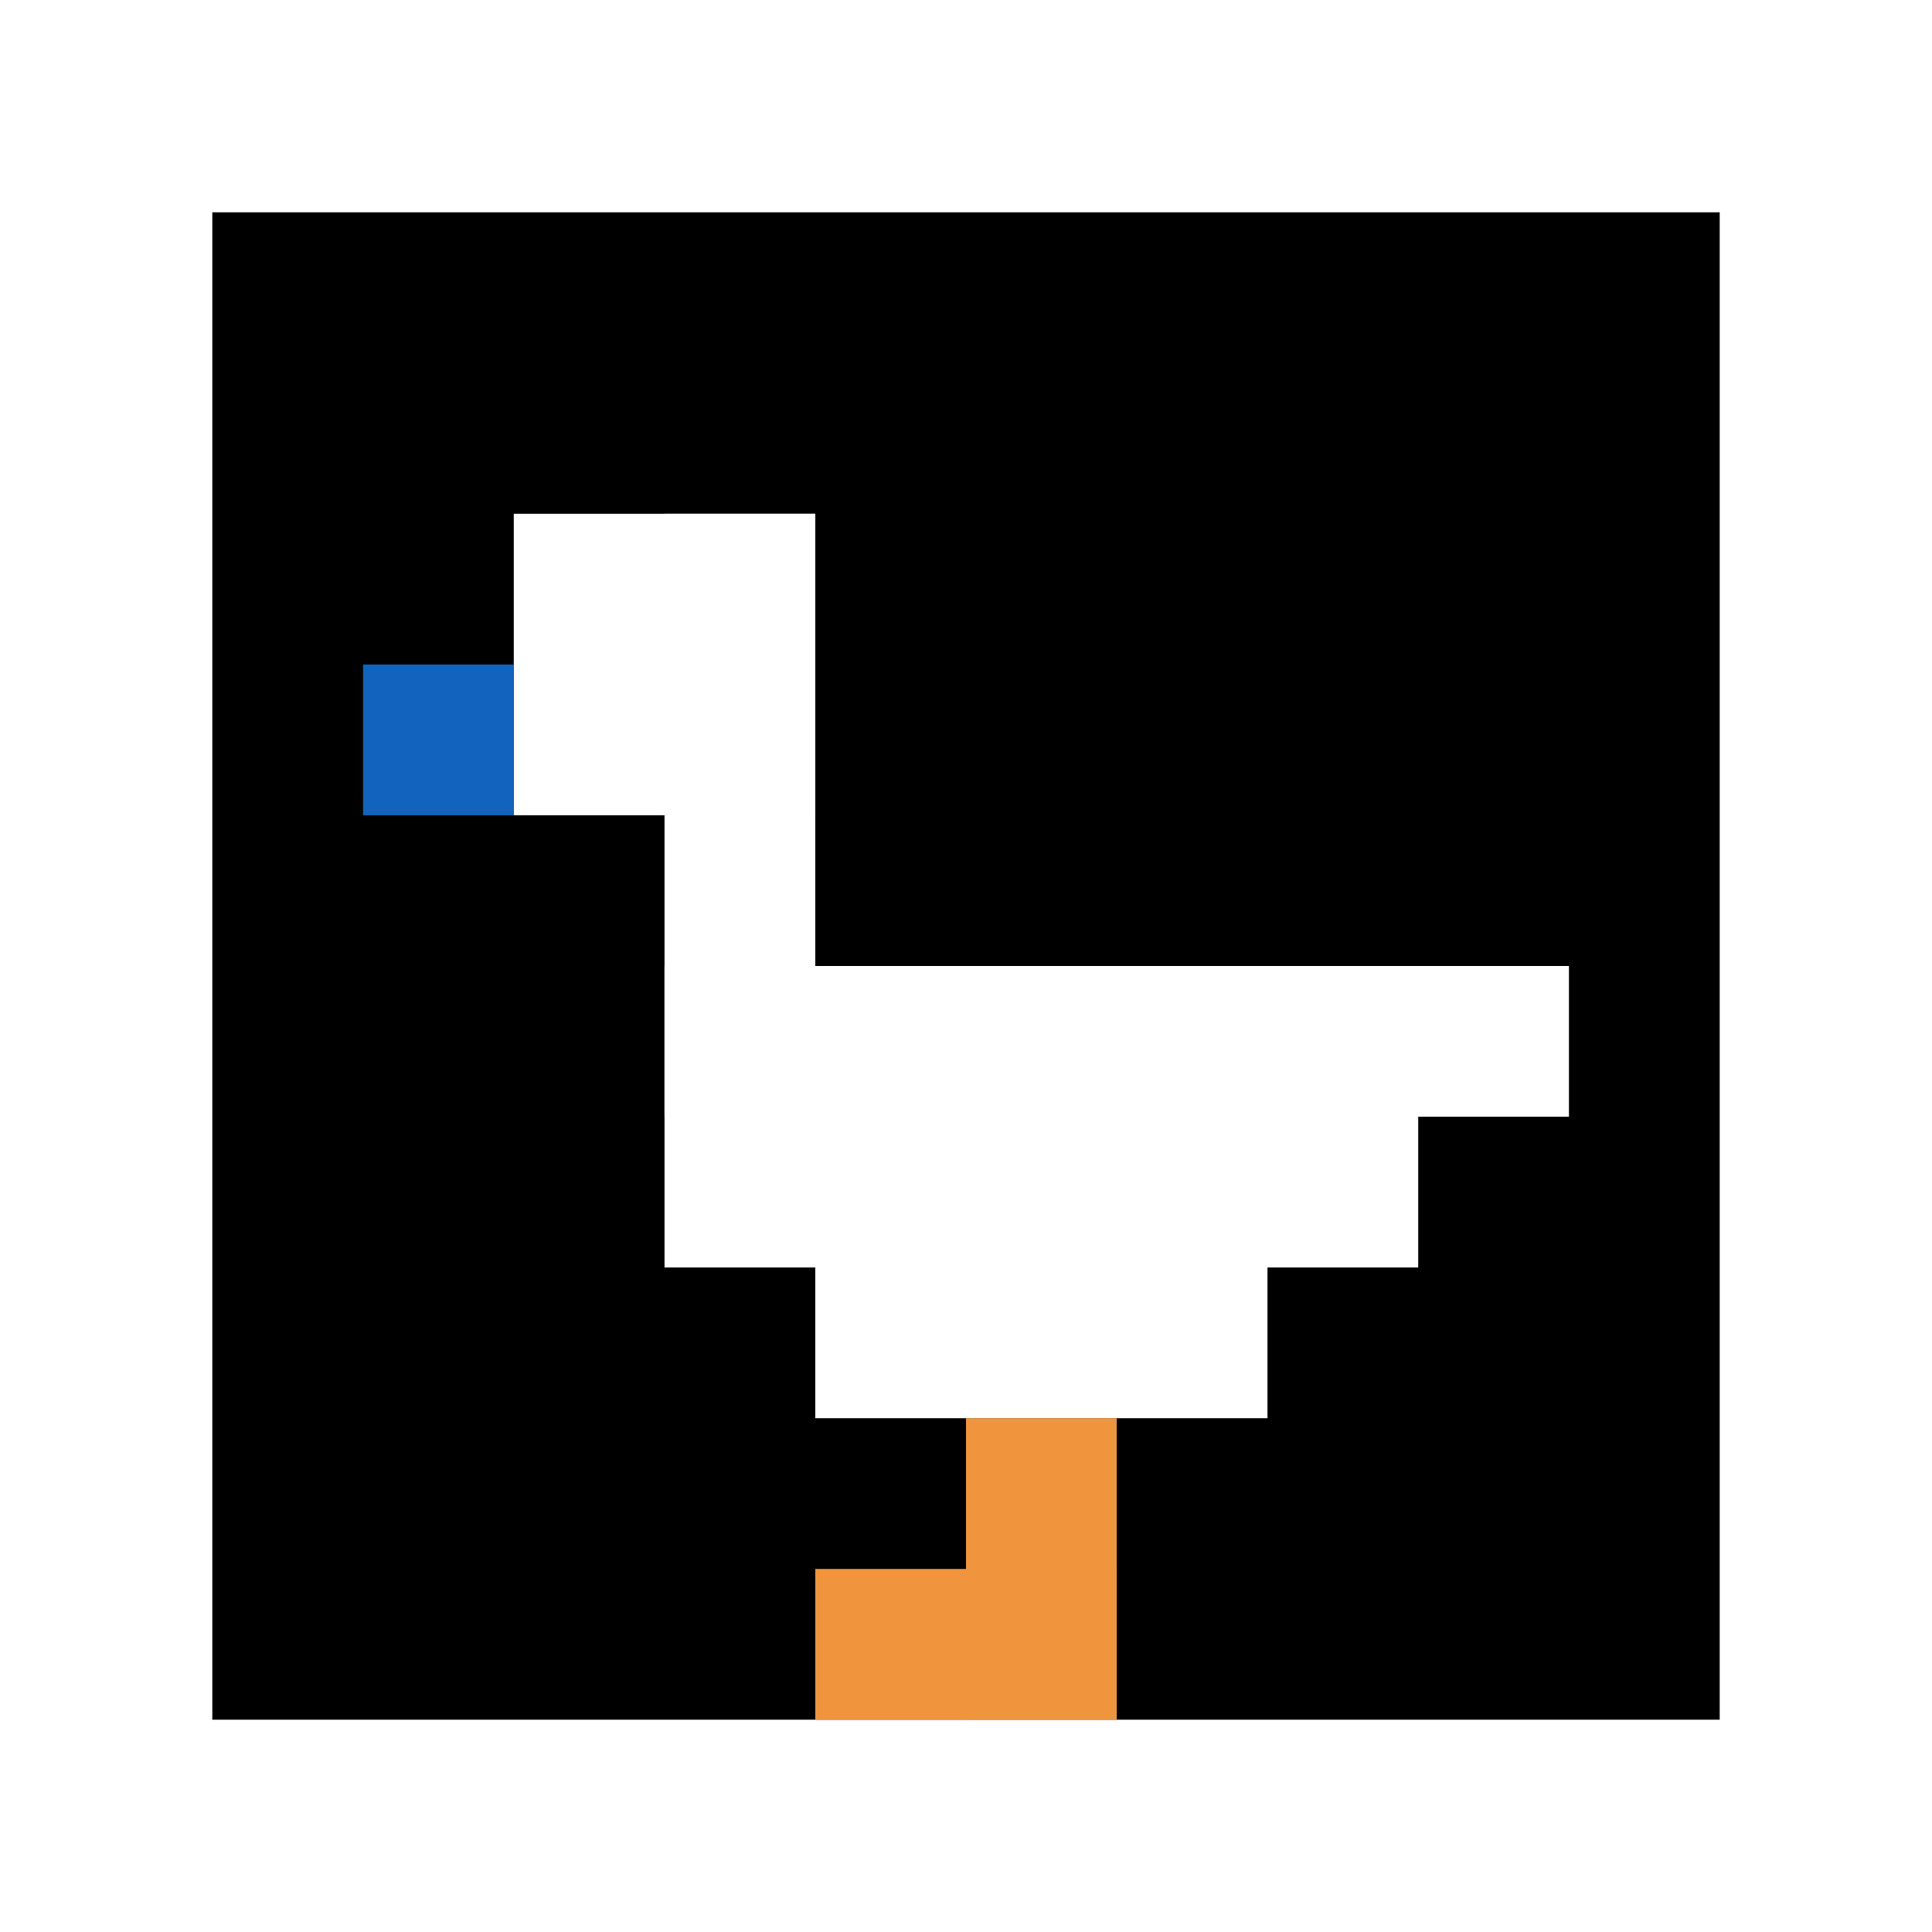
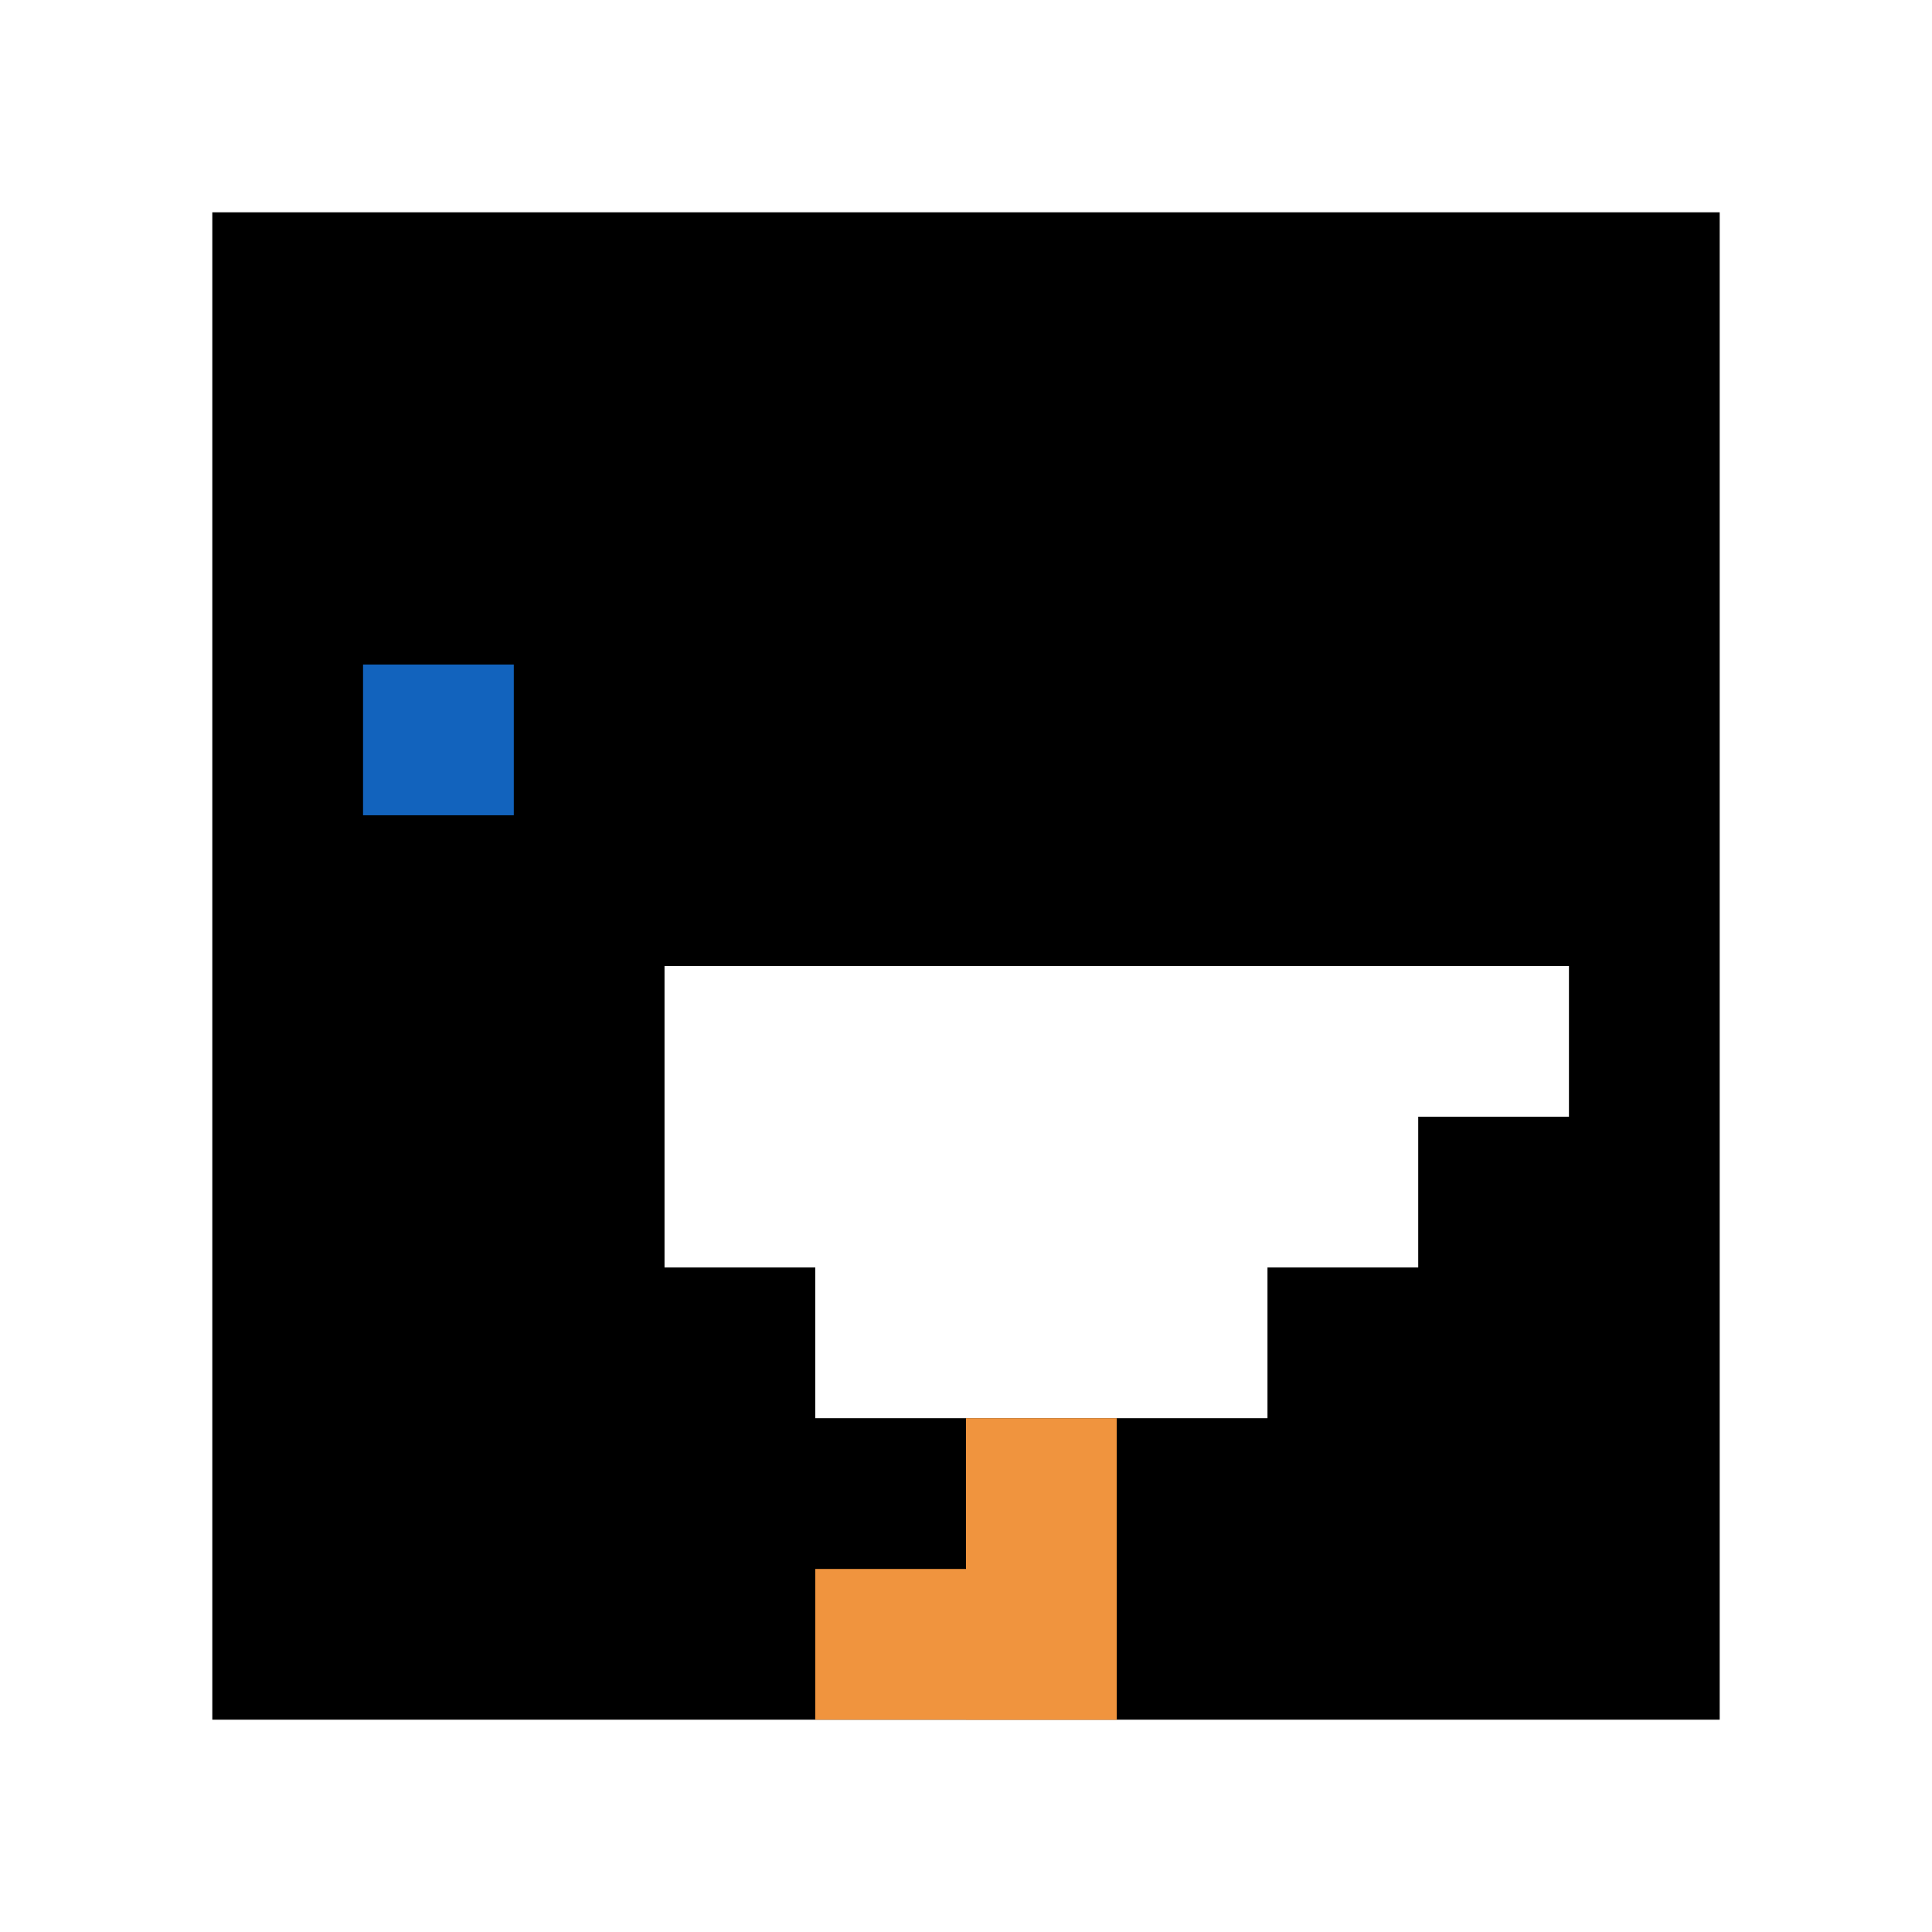
<svg xmlns="http://www.w3.org/2000/svg" version="1.1" width="637" height="637">
  <title>'goose-pfp-767700' by Dmitri Cherniak</title>
  <desc>seed=767700
backgroundColor=#ffffff
padding=73
innerPadding=70
timeout=500
dimension=1
border=false
Save=function(){return n.handleSave()}
frame=1

Rendered at Tue Oct 03 2023 21:18:48 GMT-0400 (Eastern Daylight Time)
Generated in &lt;1ms
</desc>
  <defs />
  <rect width="100%" height="100%" fill="#ffffff" />
  <g>
    <g id="0-0">
      <rect x="70" y="70" height="497" width="497" fill="#000000" />
      <g>
-         <rect id="70-70-2-2-2-2" x="169.4" y="169.4" width="99.4" height="99.4" fill="#ffffff" />
-         <rect id="70-70-3-2-1-4" x="219.1" y="169.4" width="49.7" height="198.8" fill="#ffffff" />
        <rect id="70-70-4-5-5-1" x="268.8" y="318.5" width="248.5" height="49.7" fill="#ffffff" />
        <rect id="70-70-3-5-5-2" x="219.1" y="318.5" width="248.5" height="99.4" fill="#ffffff" />
        <rect id="70-70-4-5-3-3" x="268.8" y="318.5" width="149.1" height="149.1" fill="#ffffff" />
        <rect id="70-70-1-3-1-1" x="119.7" y="219.1" width="49.7" height="49.7" fill="#1263BD" />
        <rect id="70-70-5-8-1-2" x="318.5" y="467.6" width="49.7" height="99.4" fill="#F0943E" />
        <rect id="70-70-4-9-2-1" x="268.8" y="517.3" width="99.4" height="49.7" fill="#F0943E" />
      </g>
      <rect x="70" y="70" stroke="white" stroke-width="0" height="497" width="497" fill="none" />
    </g>
  </g>
</svg>